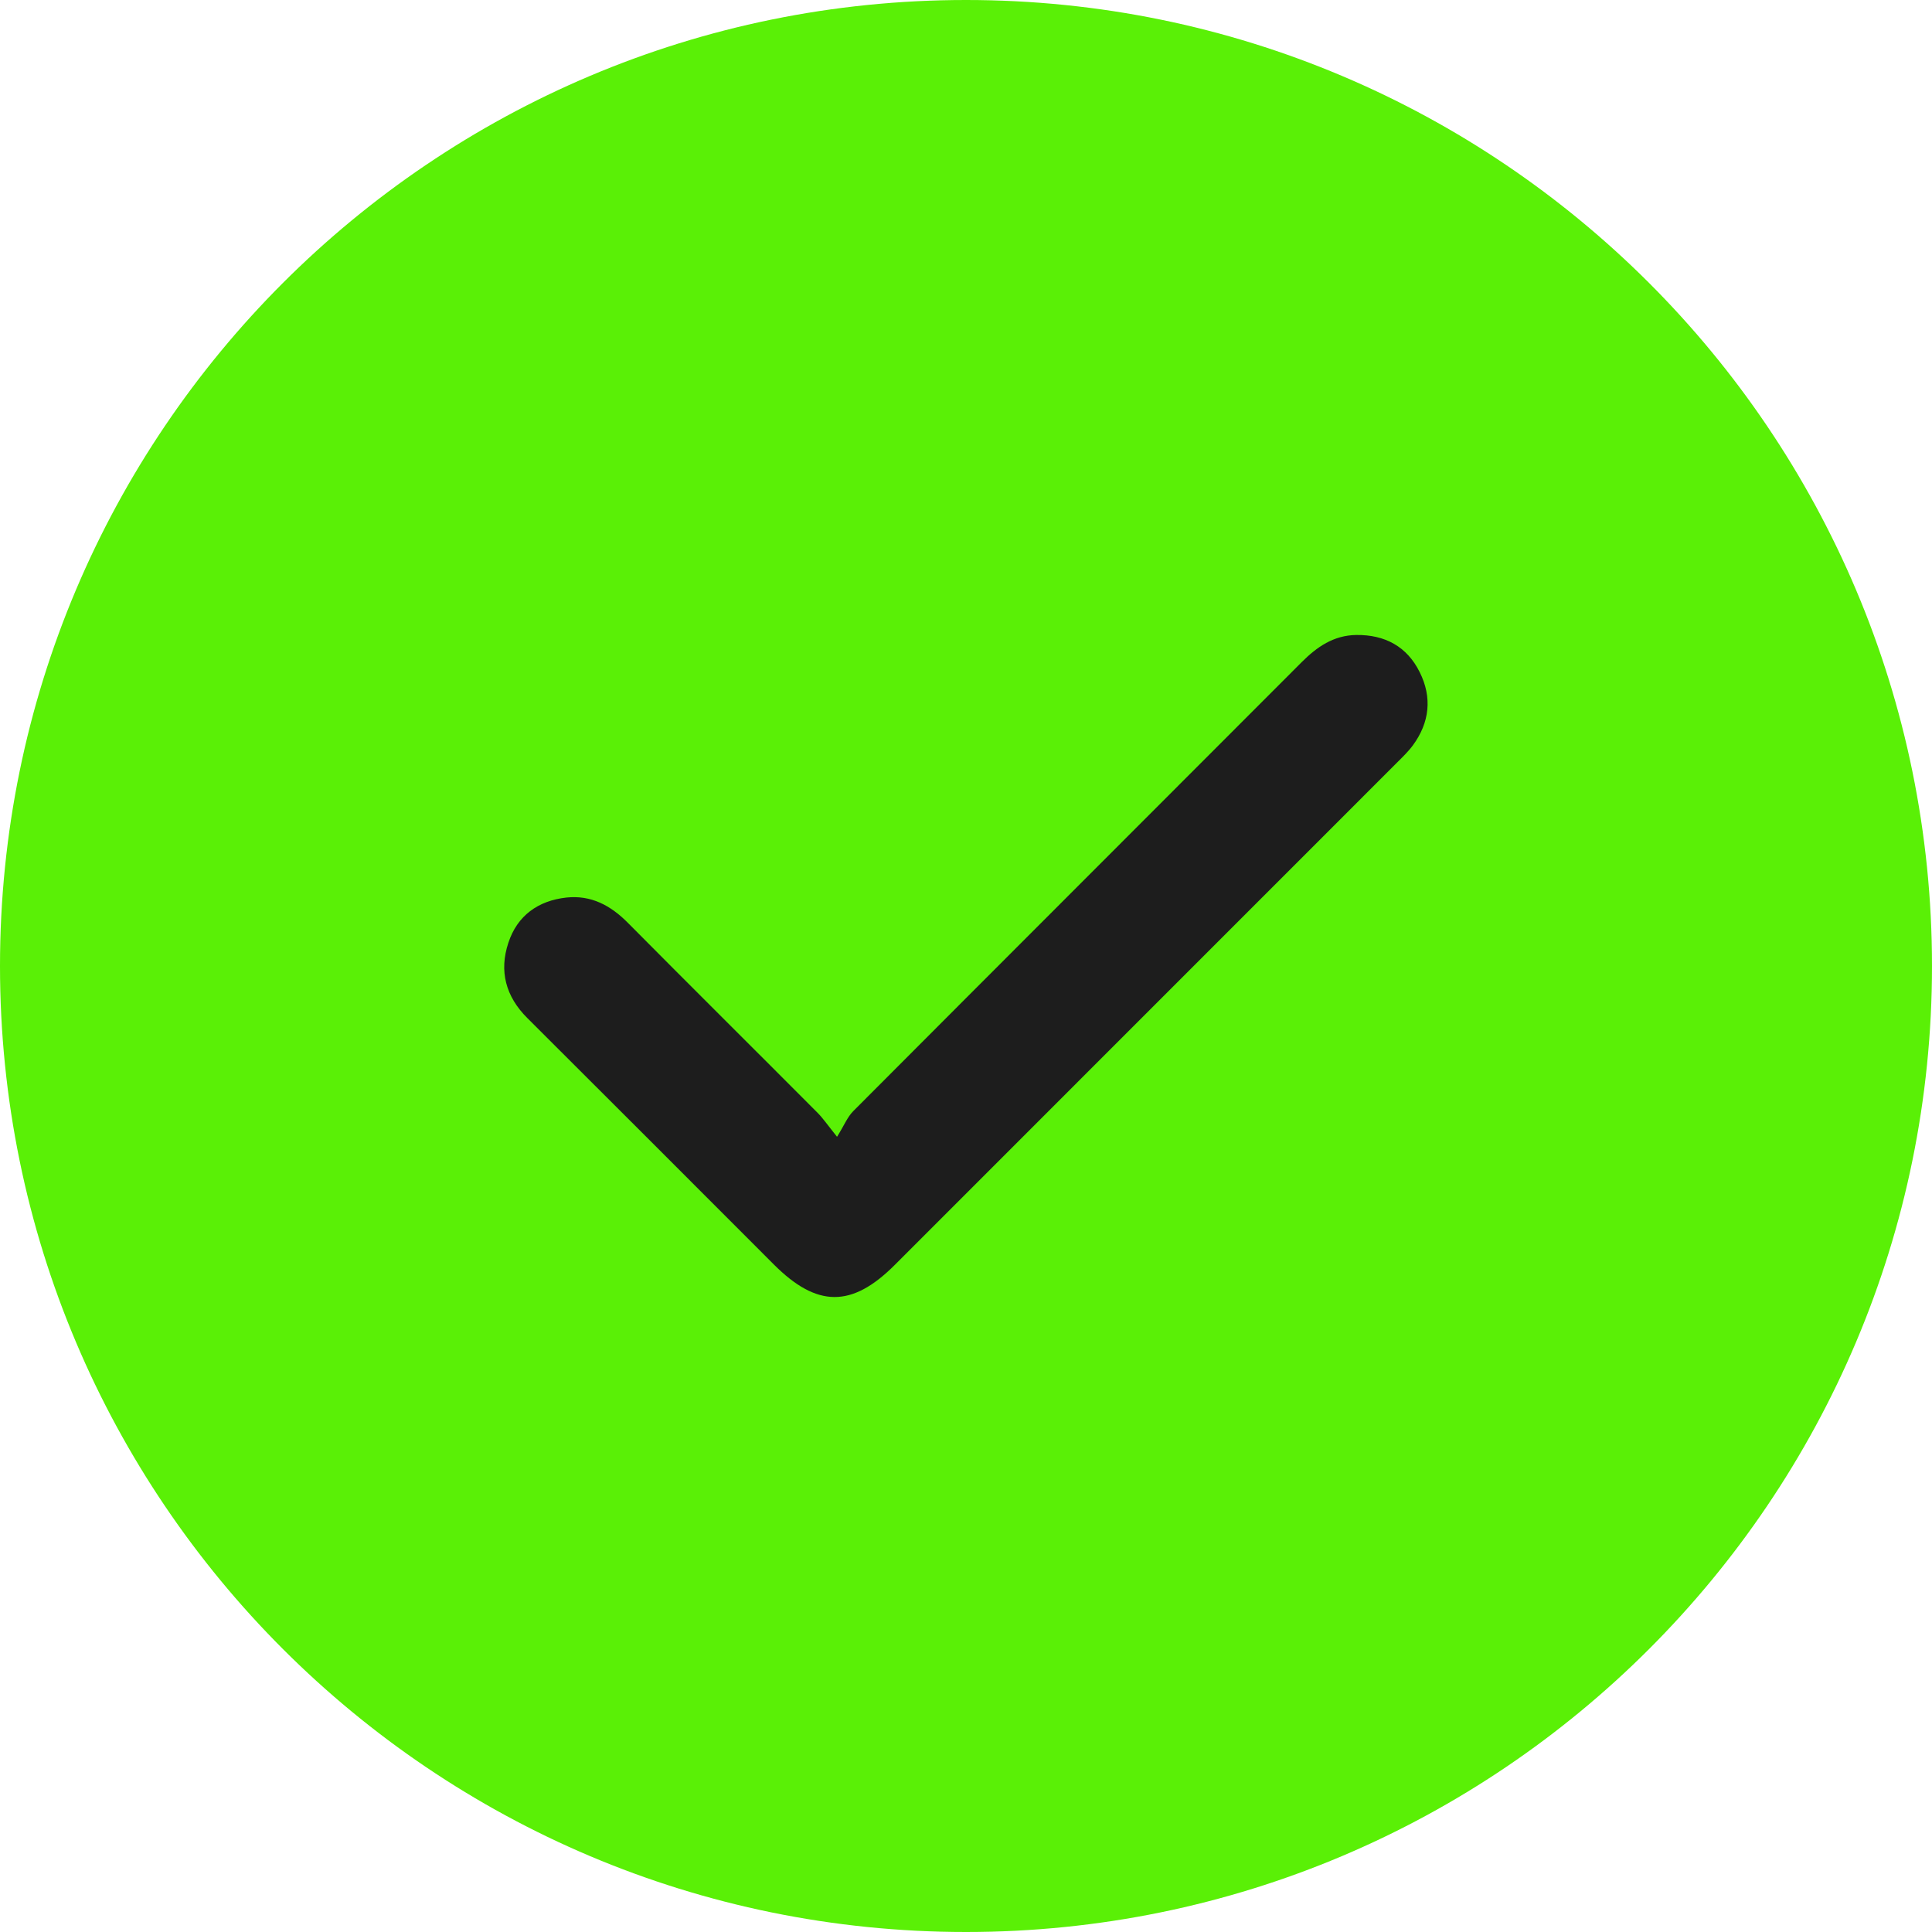
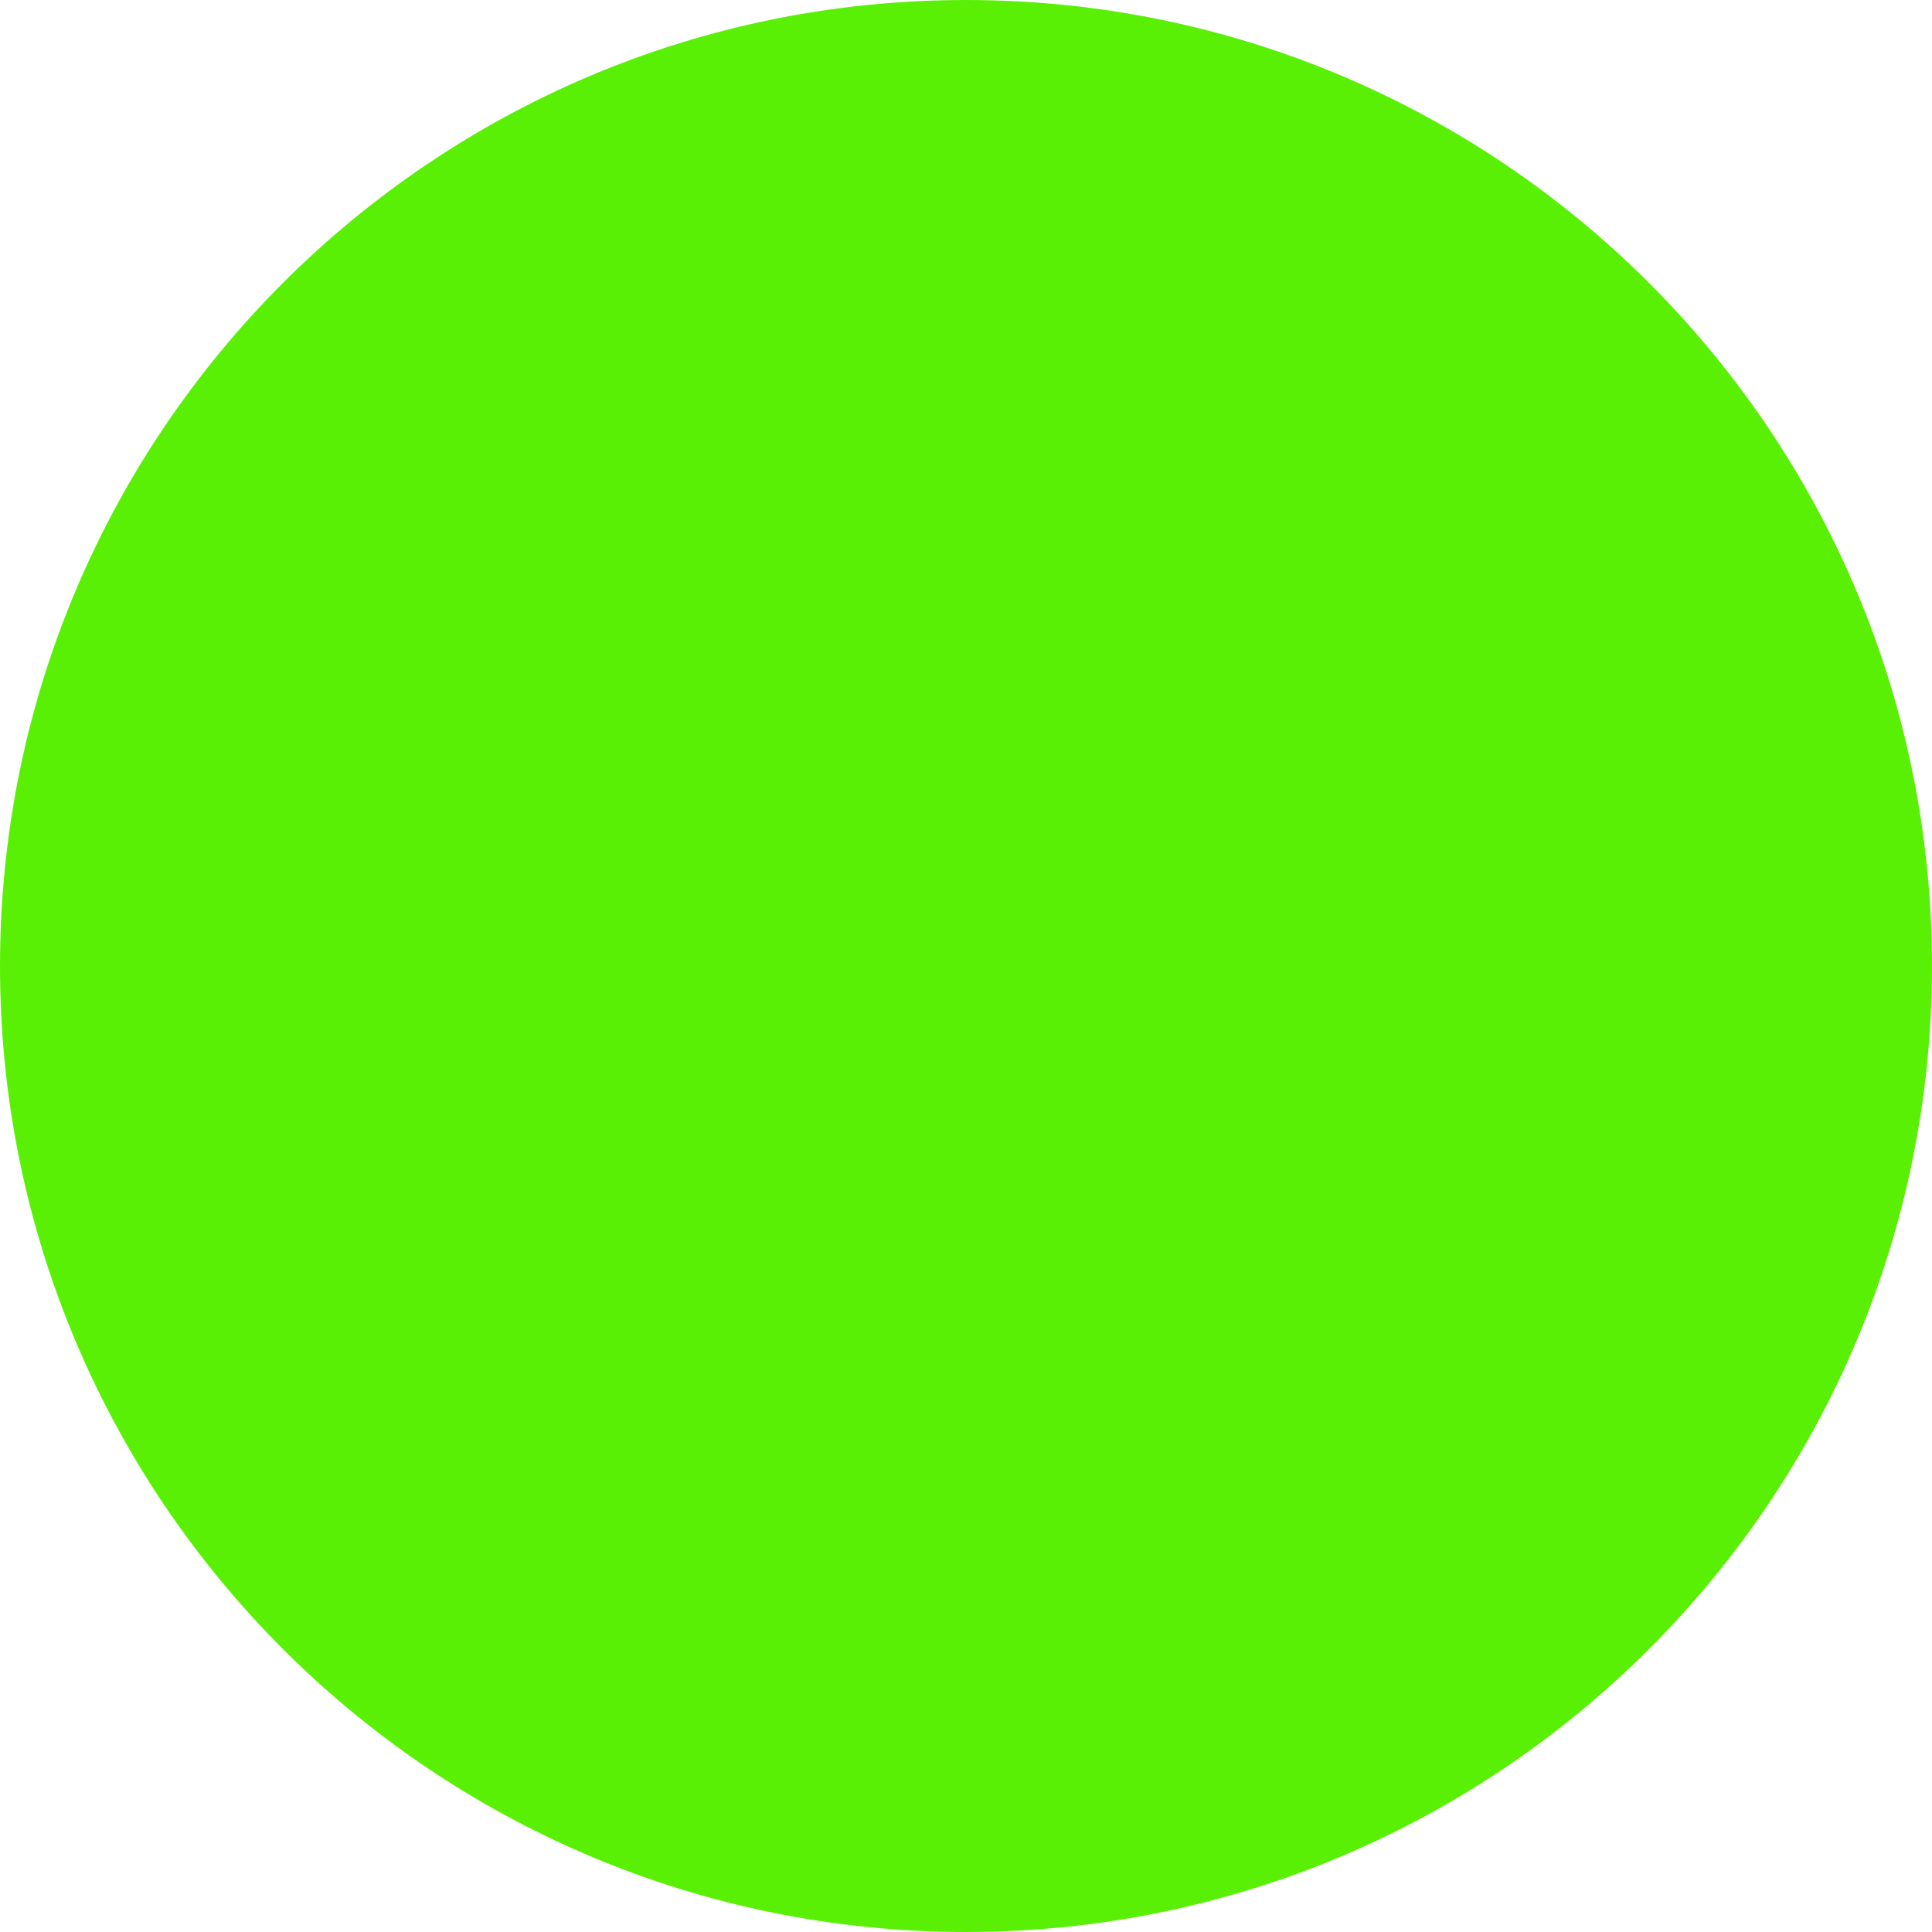
<svg xmlns="http://www.w3.org/2000/svg" width="21" height="21" viewBox="0 0 21 21" fill="none">
  <path d="M10.5 21C16.299 21 21 16.299 21 10.5C21 4.701 16.299 0 10.5 0C4.701 0 0 4.701 0 10.5C0 16.299 4.701 21 10.5 21Z" fill="#5AF006" />
-   <path d="M9.099 12.355C9.174 12.236 9.21 12.142 9.275 12.077C10.898 10.449 12.525 8.824 14.149 7.197C14.315 7.031 14.495 6.906 14.741 6.902C15.053 6.898 15.293 7.027 15.431 7.305C15.569 7.58 15.54 7.853 15.357 8.102C15.306 8.171 15.243 8.231 15.182 8.292C13.362 10.113 11.543 11.932 9.723 13.752C9.258 14.216 8.88 14.213 8.412 13.745C7.519 12.851 6.626 11.957 5.732 11.066C5.497 10.832 5.423 10.556 5.526 10.247C5.623 9.952 5.849 9.79 6.156 9.756C6.425 9.727 6.638 9.842 6.825 10.031C7.51 10.722 8.201 11.407 8.887 12.096C8.943 12.152 8.987 12.217 9.098 12.356L9.099 12.355Z" fill="#1D1D1D" />
</svg>